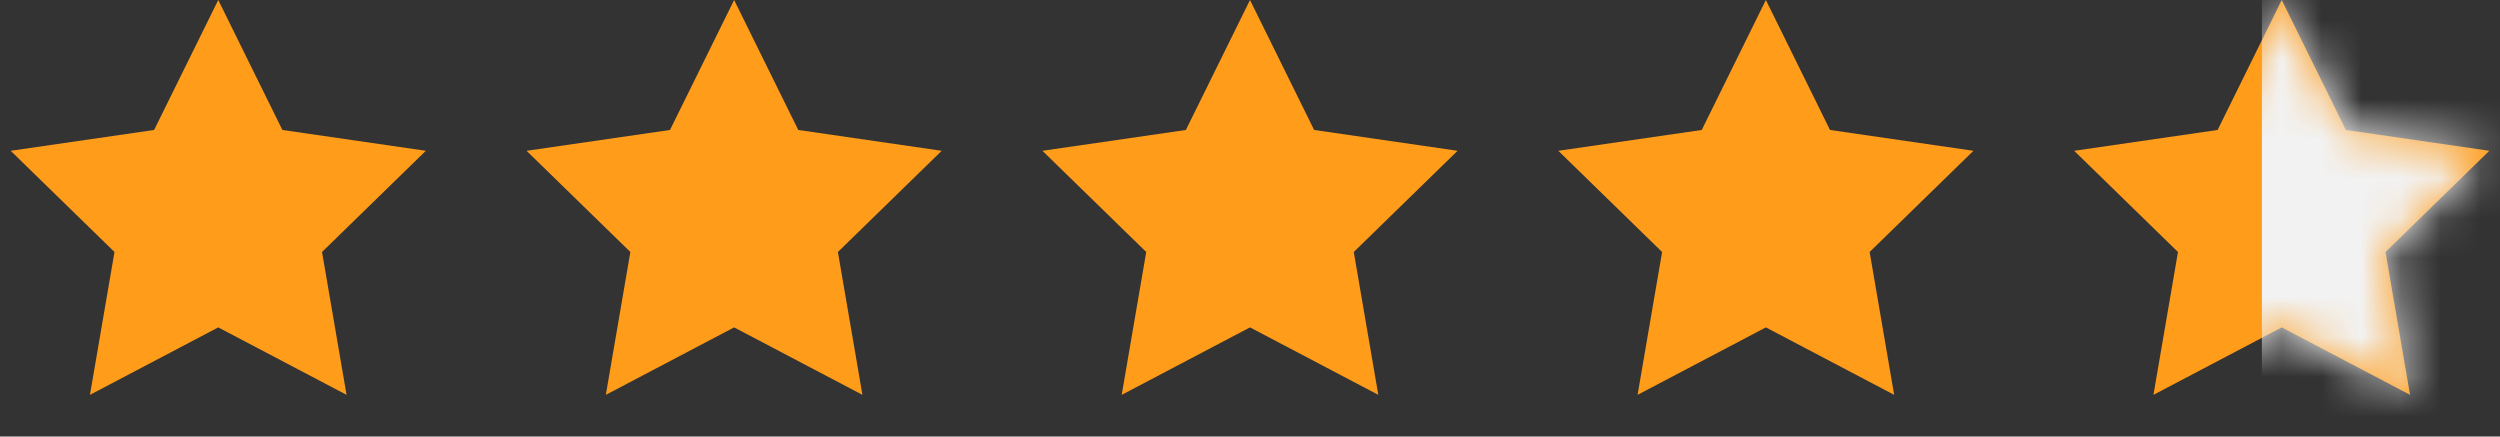
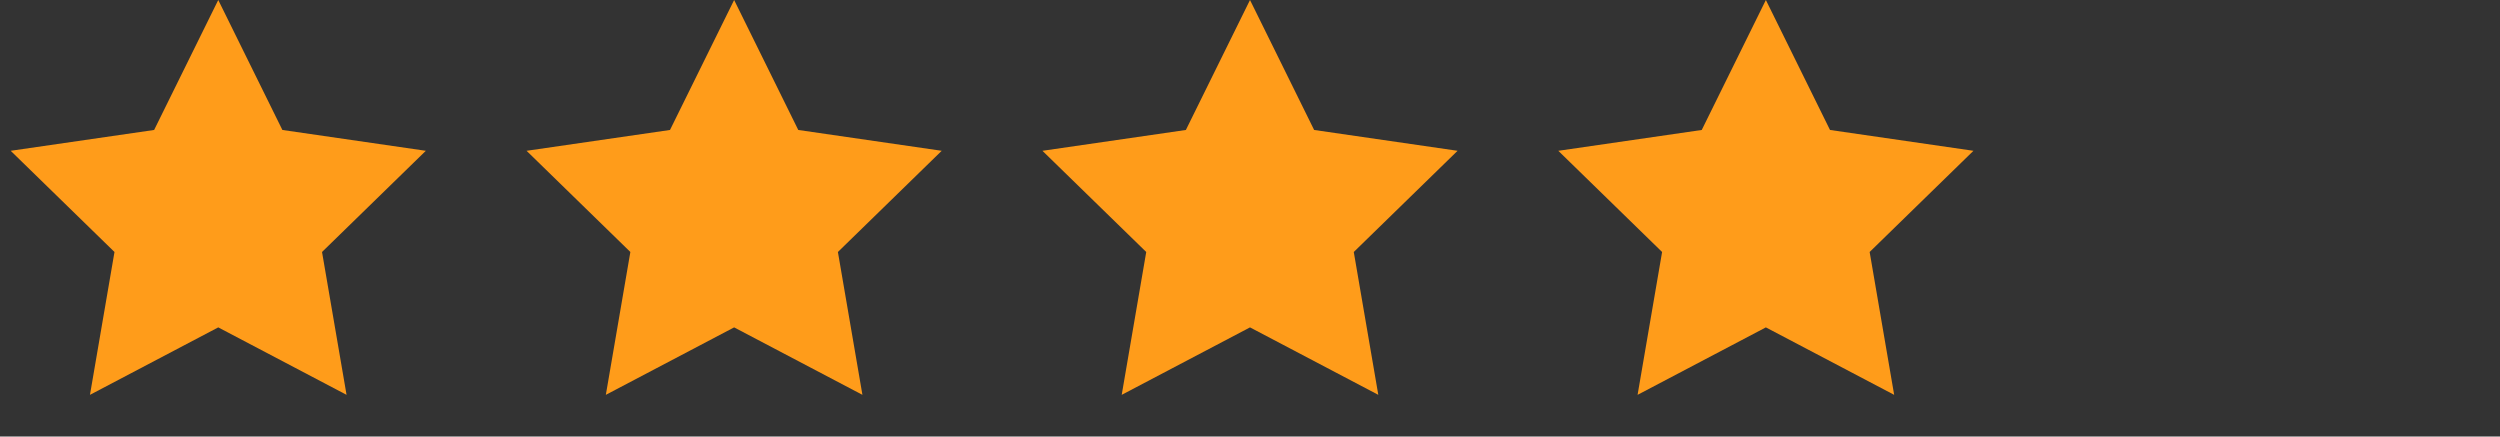
<svg xmlns="http://www.w3.org/2000/svg" xmlns:xlink="http://www.w3.org/1999/xlink" width="63" height="11">
  <rect width="100%" height="100%" fill="#333333" stroke="none" />
  <defs>
-     <path id="a" d="m5.5 8.25-3.233 1.7.618-3.6L.269 3.8l3.615-.525L5.5 0l1.616 3.275 3.615.525-2.616 2.55.618 3.6z" />
-   </defs>
+     </defs>
  <g fill="none" fill-rule="evenodd">
    <path fill="#FF9C1A" d="m5.5 8.25-3.233 1.7.618-3.6L.269 3.8l3.615-.525L5.5 0l1.616 3.275 3.615.525-2.616 2.55.618 3.6zM18.5 8.25l-3.233 1.7.618-3.6-2.616-2.55 3.615-.525L18.5 0l1.616 3.275 3.615.525-2.616 2.55.618 3.6zM31.5 8.25l-3.233 1.7.618-3.6-2.616-2.55 3.615-.525L31.5 0l1.616 3.275 3.615.525-2.616 2.55.618 3.6zM44.5 8.25l-3.233 1.7.618-3.6-2.616-2.55 3.615-.525L44.5 0l1.616 3.275 3.615.525-2.616 2.55.618 3.6z" />
    <g transform="translate(52)">
      <mask id="b" fill="#fff">
        <use xlink:href="#a" />
      </mask>
      <use fill="#FF9C1A" xlink:href="#a" />
      <path fill="#F2F2F2" mask="url(#b)" d="M5-1h10v12H5z" />
    </g>
  </g>
</svg>